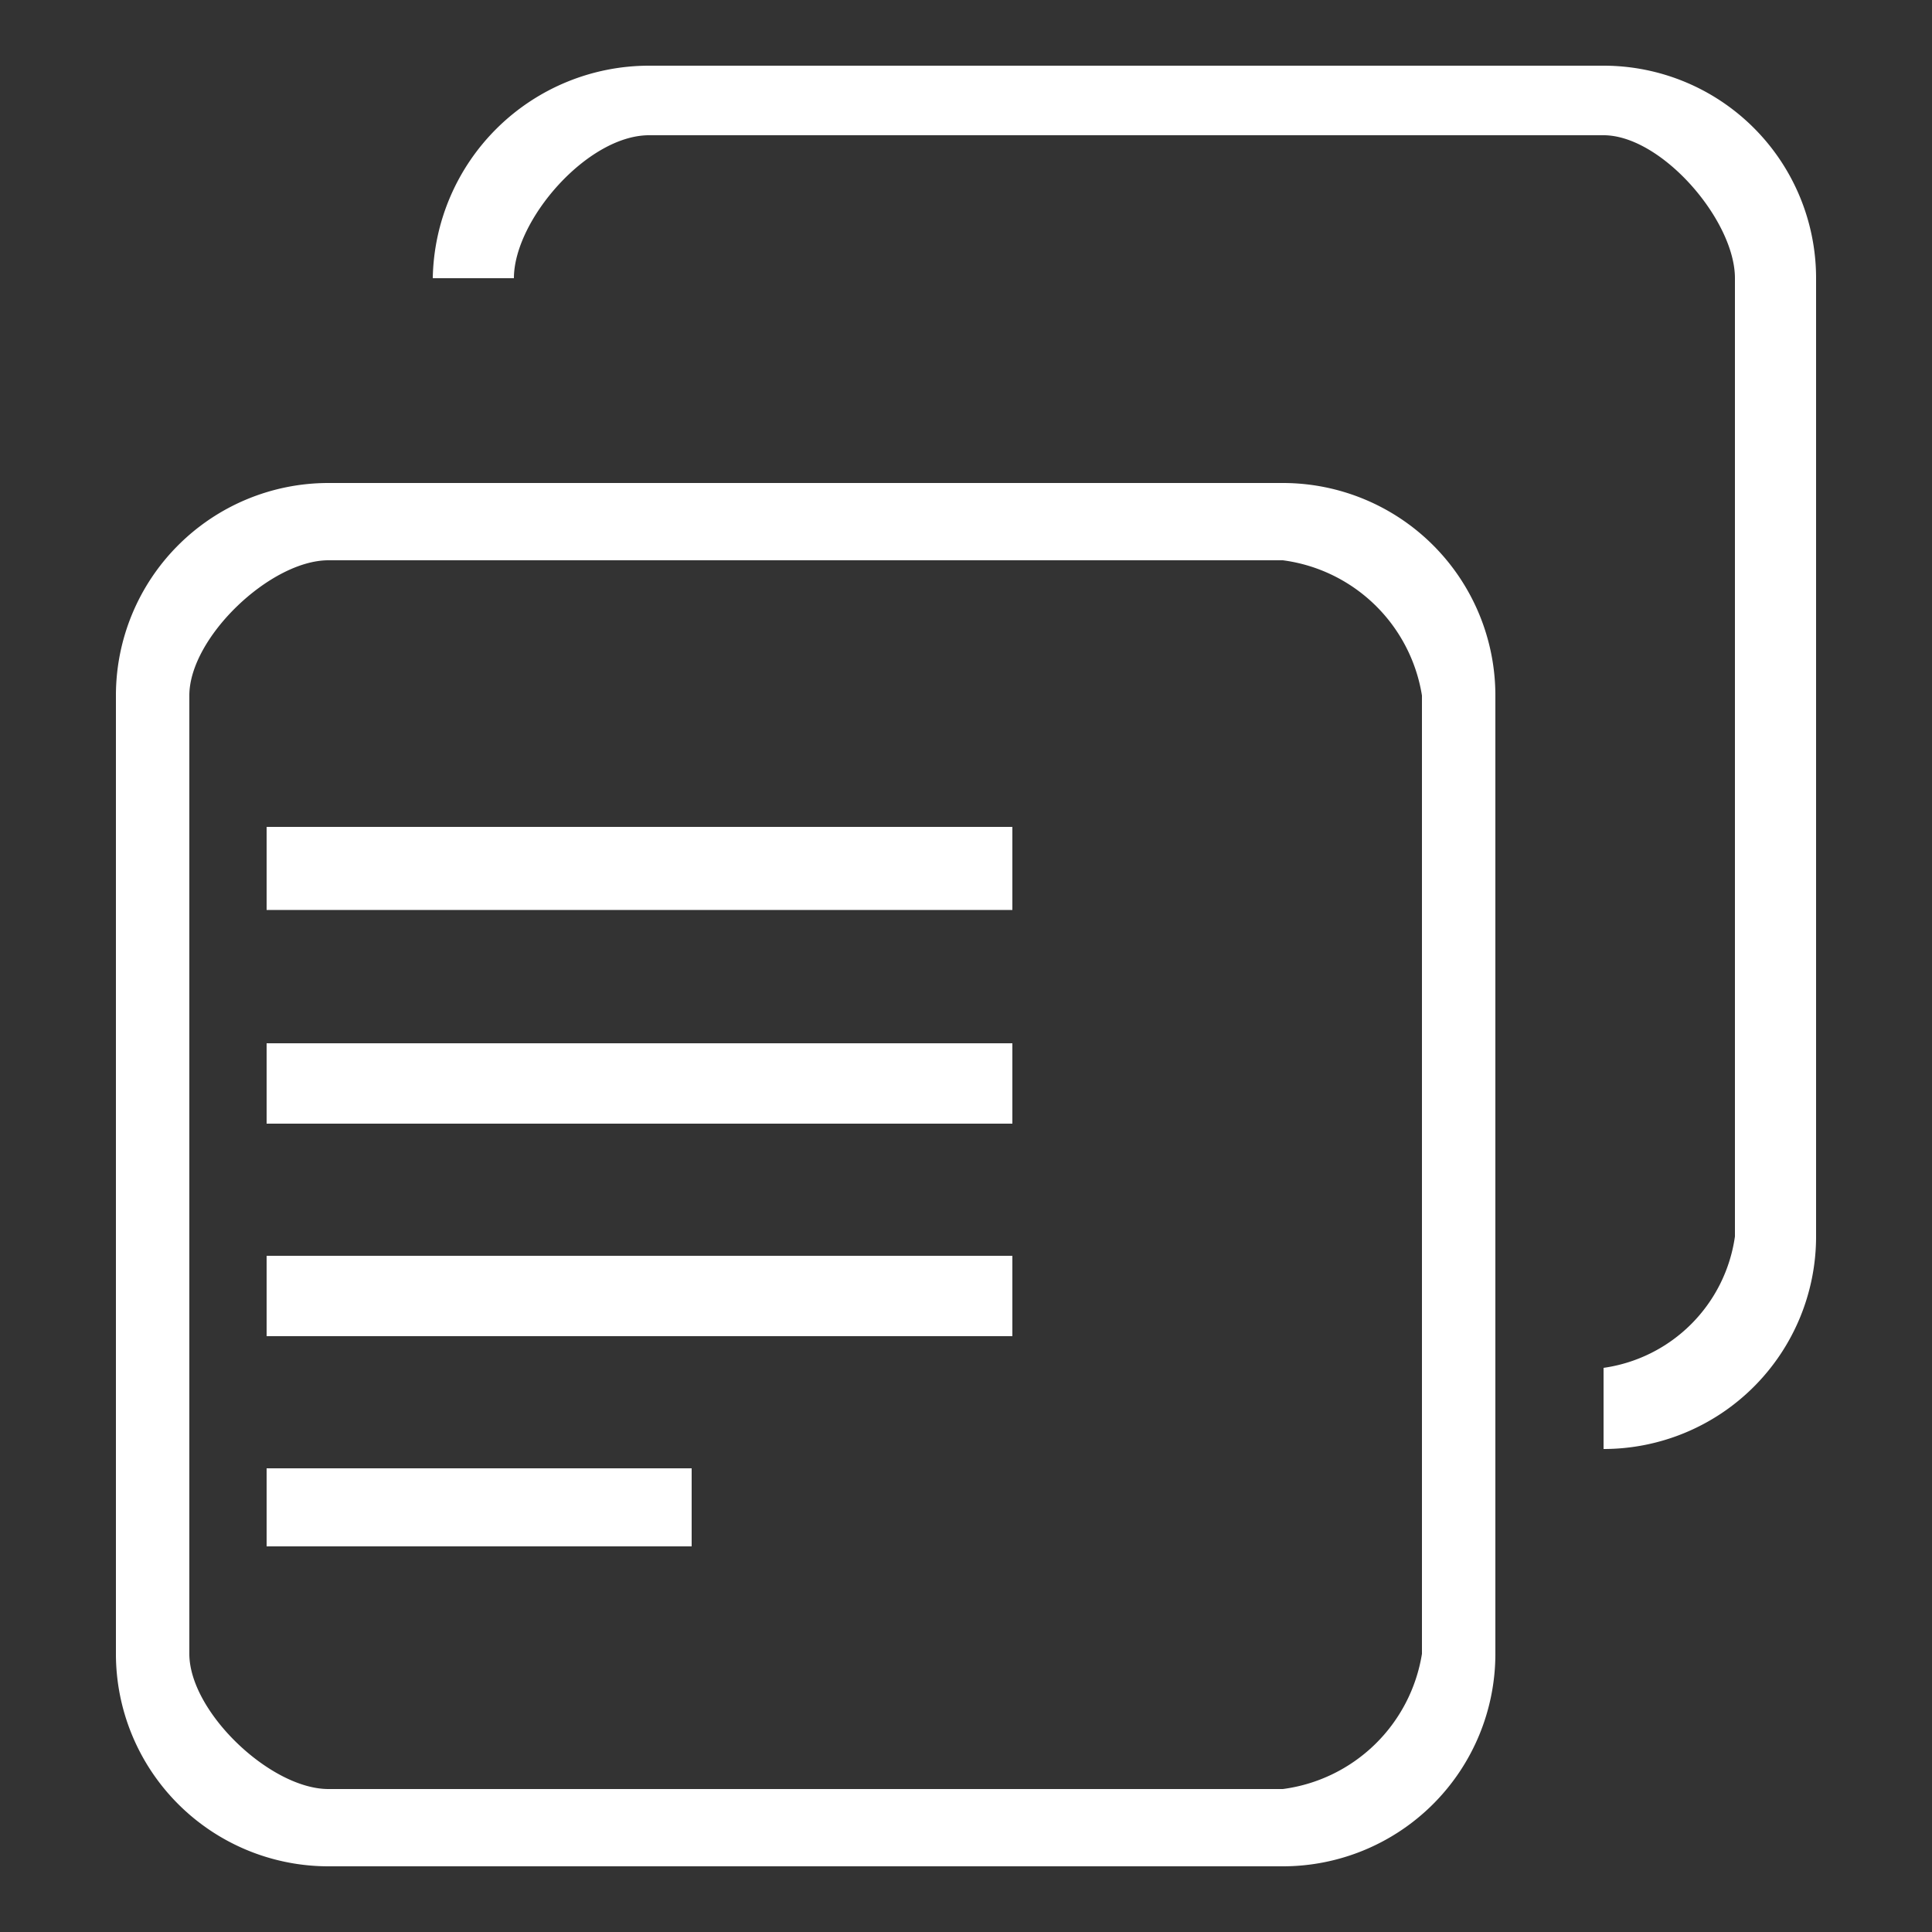
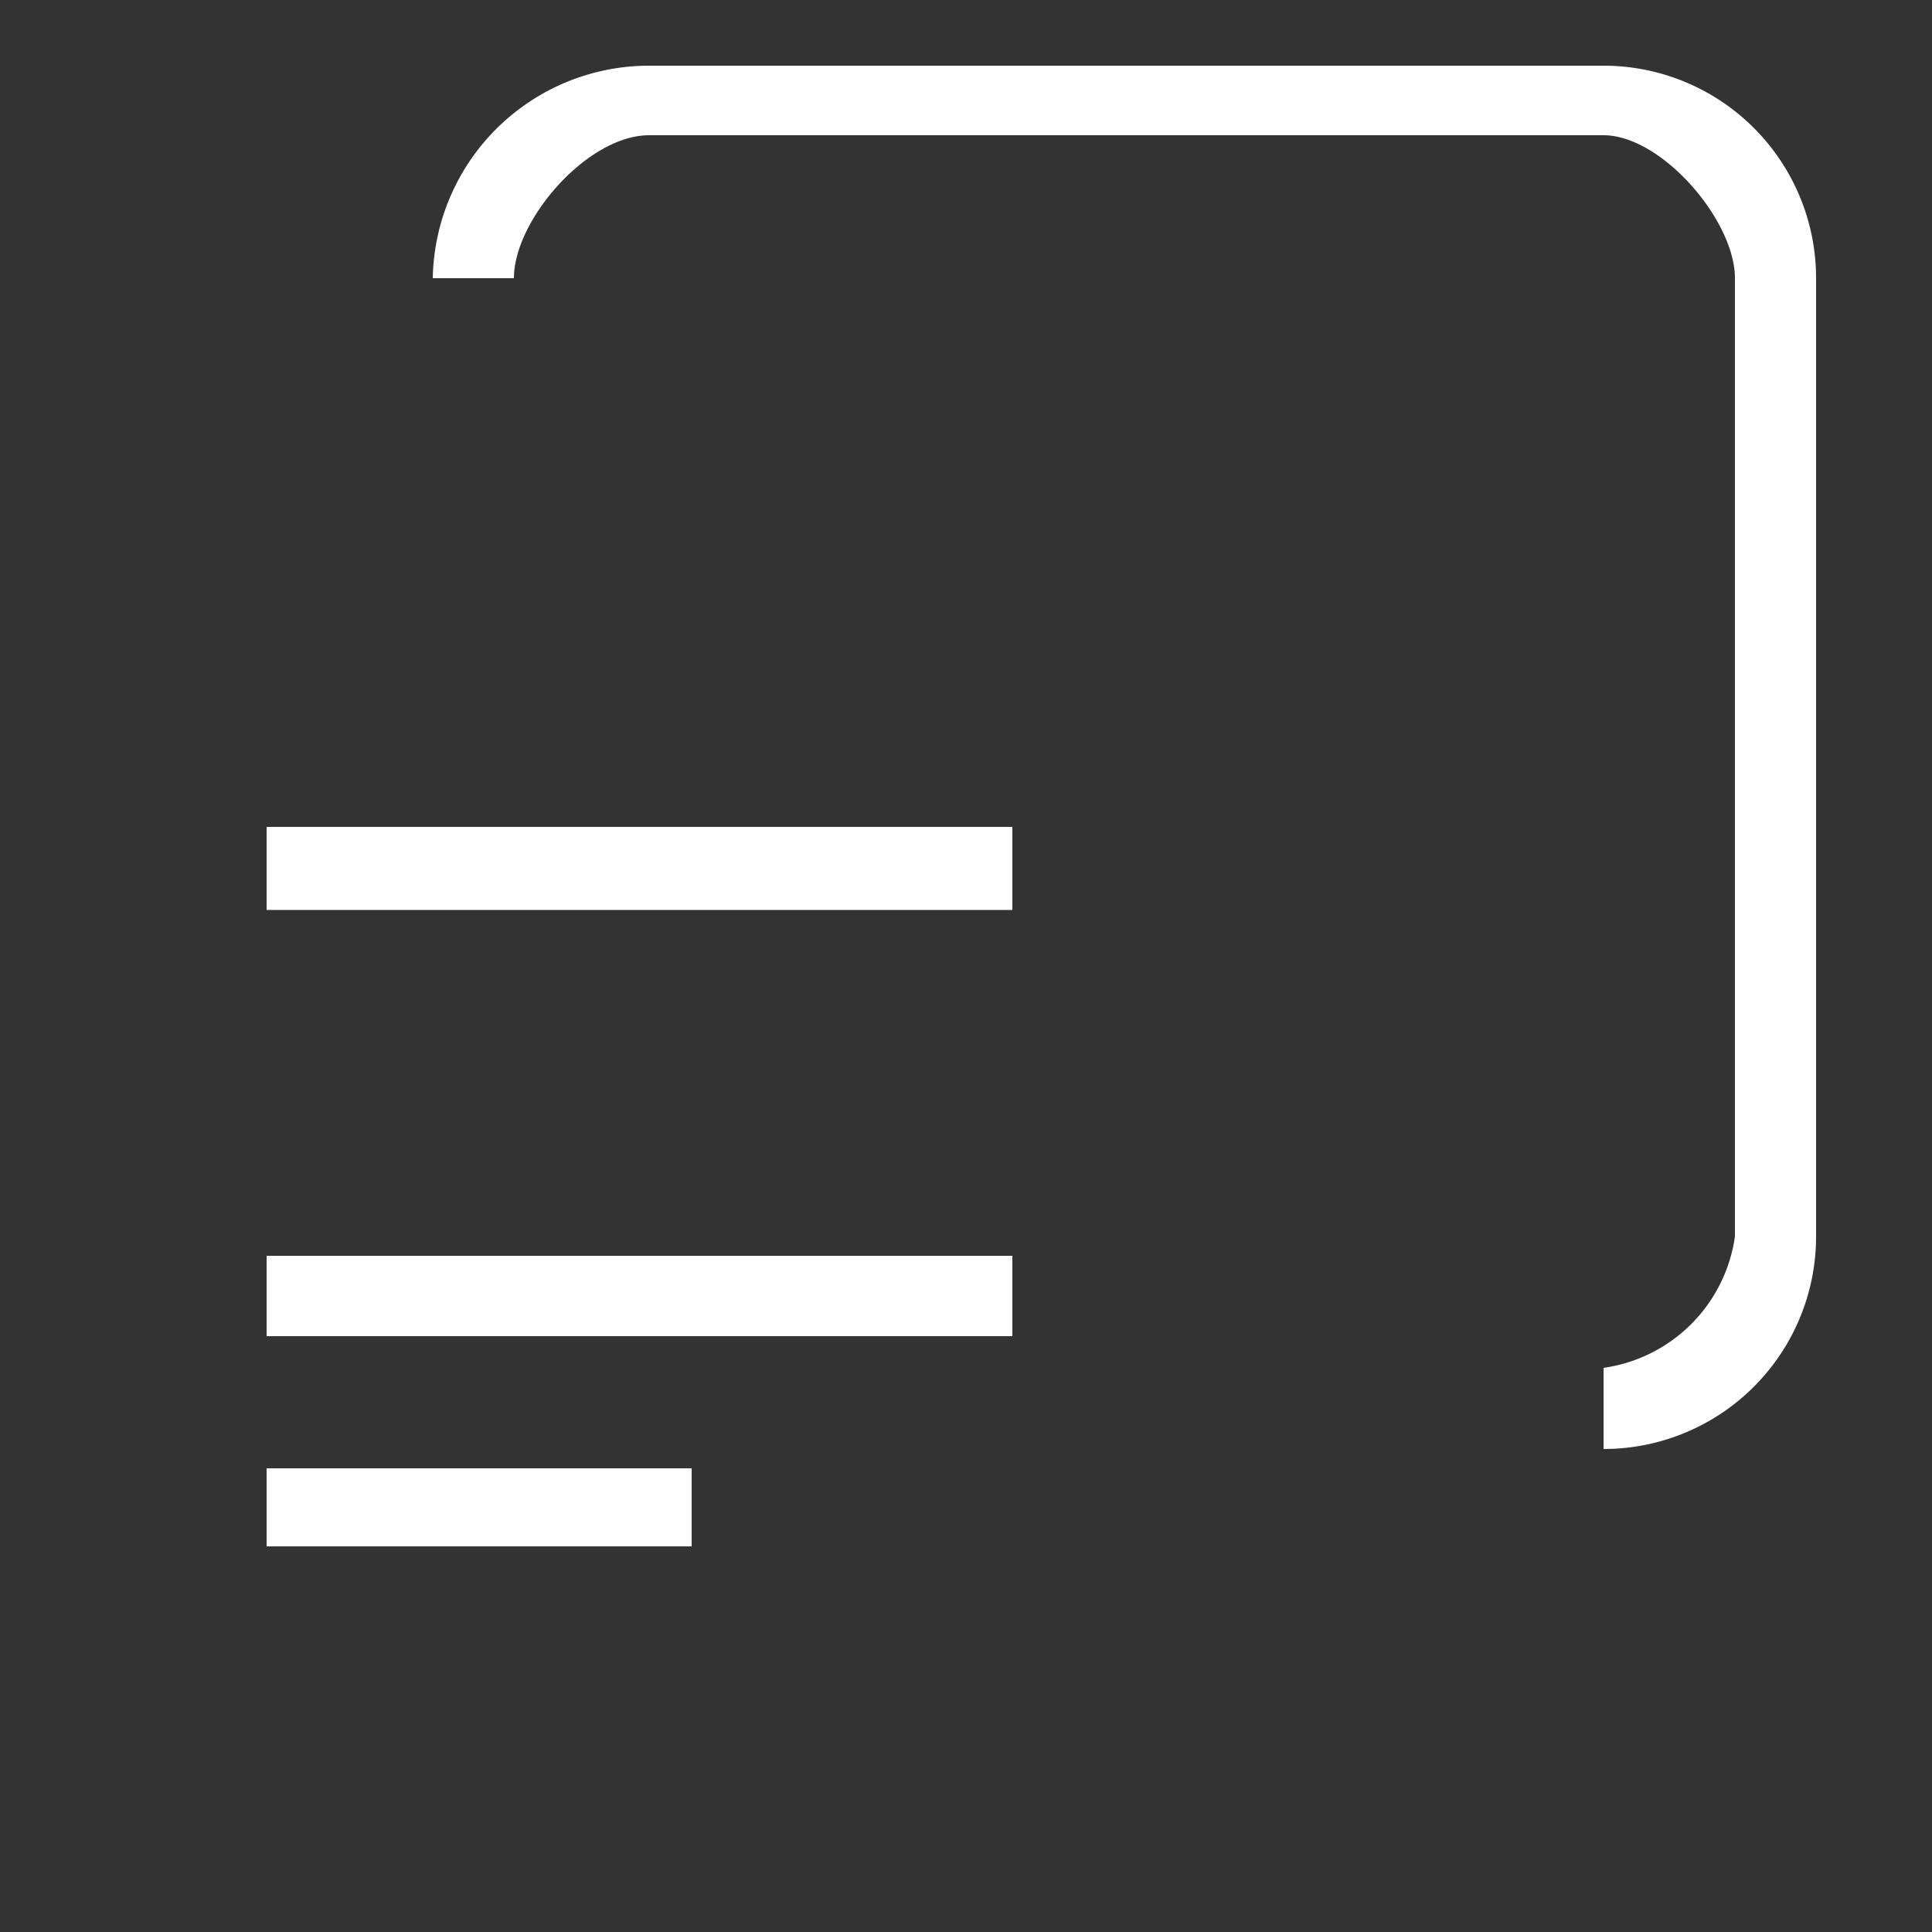
<svg xmlns="http://www.w3.org/2000/svg" id="图层_1" data-name="图层 1" viewBox="0 0 50 50">
  <rect x="0" y="0" width="50" height="50" fill="#333333" stroke="none" />
  <defs>
    <style>
      .cls-1 {
        fill: #fff;
      }
    </style>
  </defs>
  <g>
    <path class="cls-1" d="M41.5,1.7H16.8a5.6,5.6,0,0,0-5.6,5.5h2.1c0-1.5,1.9-3.7,3.5-3.7H41.5c1.5,0,3.4,2.2,3.4,3.7V32a4,4,0,0,1-3.4,3.4v2.1A5.5,5.5,0,0,0,47,32V7.2A5.5,5.5,0,0,0,41.5,1.7Z" />
-     <path class="cls-1" d="M33.2,12.5H8.5A5.5,5.5,0,0,0,3,18V42.8a5.5,5.5,0,0,0,5.5,5.5H33.2a5.5,5.5,0,0,0,5.5-5.5V18A5.5,5.5,0,0,0,33.2,12.5Zm3.6,30.3a4.2,4.2,0,0,1-3.6,3.5H8.5c-1.5,0-3.6-2-3.6-3.5V18c0-1.5,2.1-3.5,3.6-3.5H33.2A4.2,4.2,0,0,1,36.8,18Z" />
    <rect class="cls-1" x="6.9" y="38" width="11" height="2.02" />
    <rect class="cls-1" x="6.9" y="32.5" width="19.3" height="2.08" />
-     <rect class="cls-1" x="6.9" y="27" width="19.3" height="2.08" />
    <rect class="cls-1" x="6.9" y="21.4" width="19.3" height="2.15" />
  </g>
</svg>